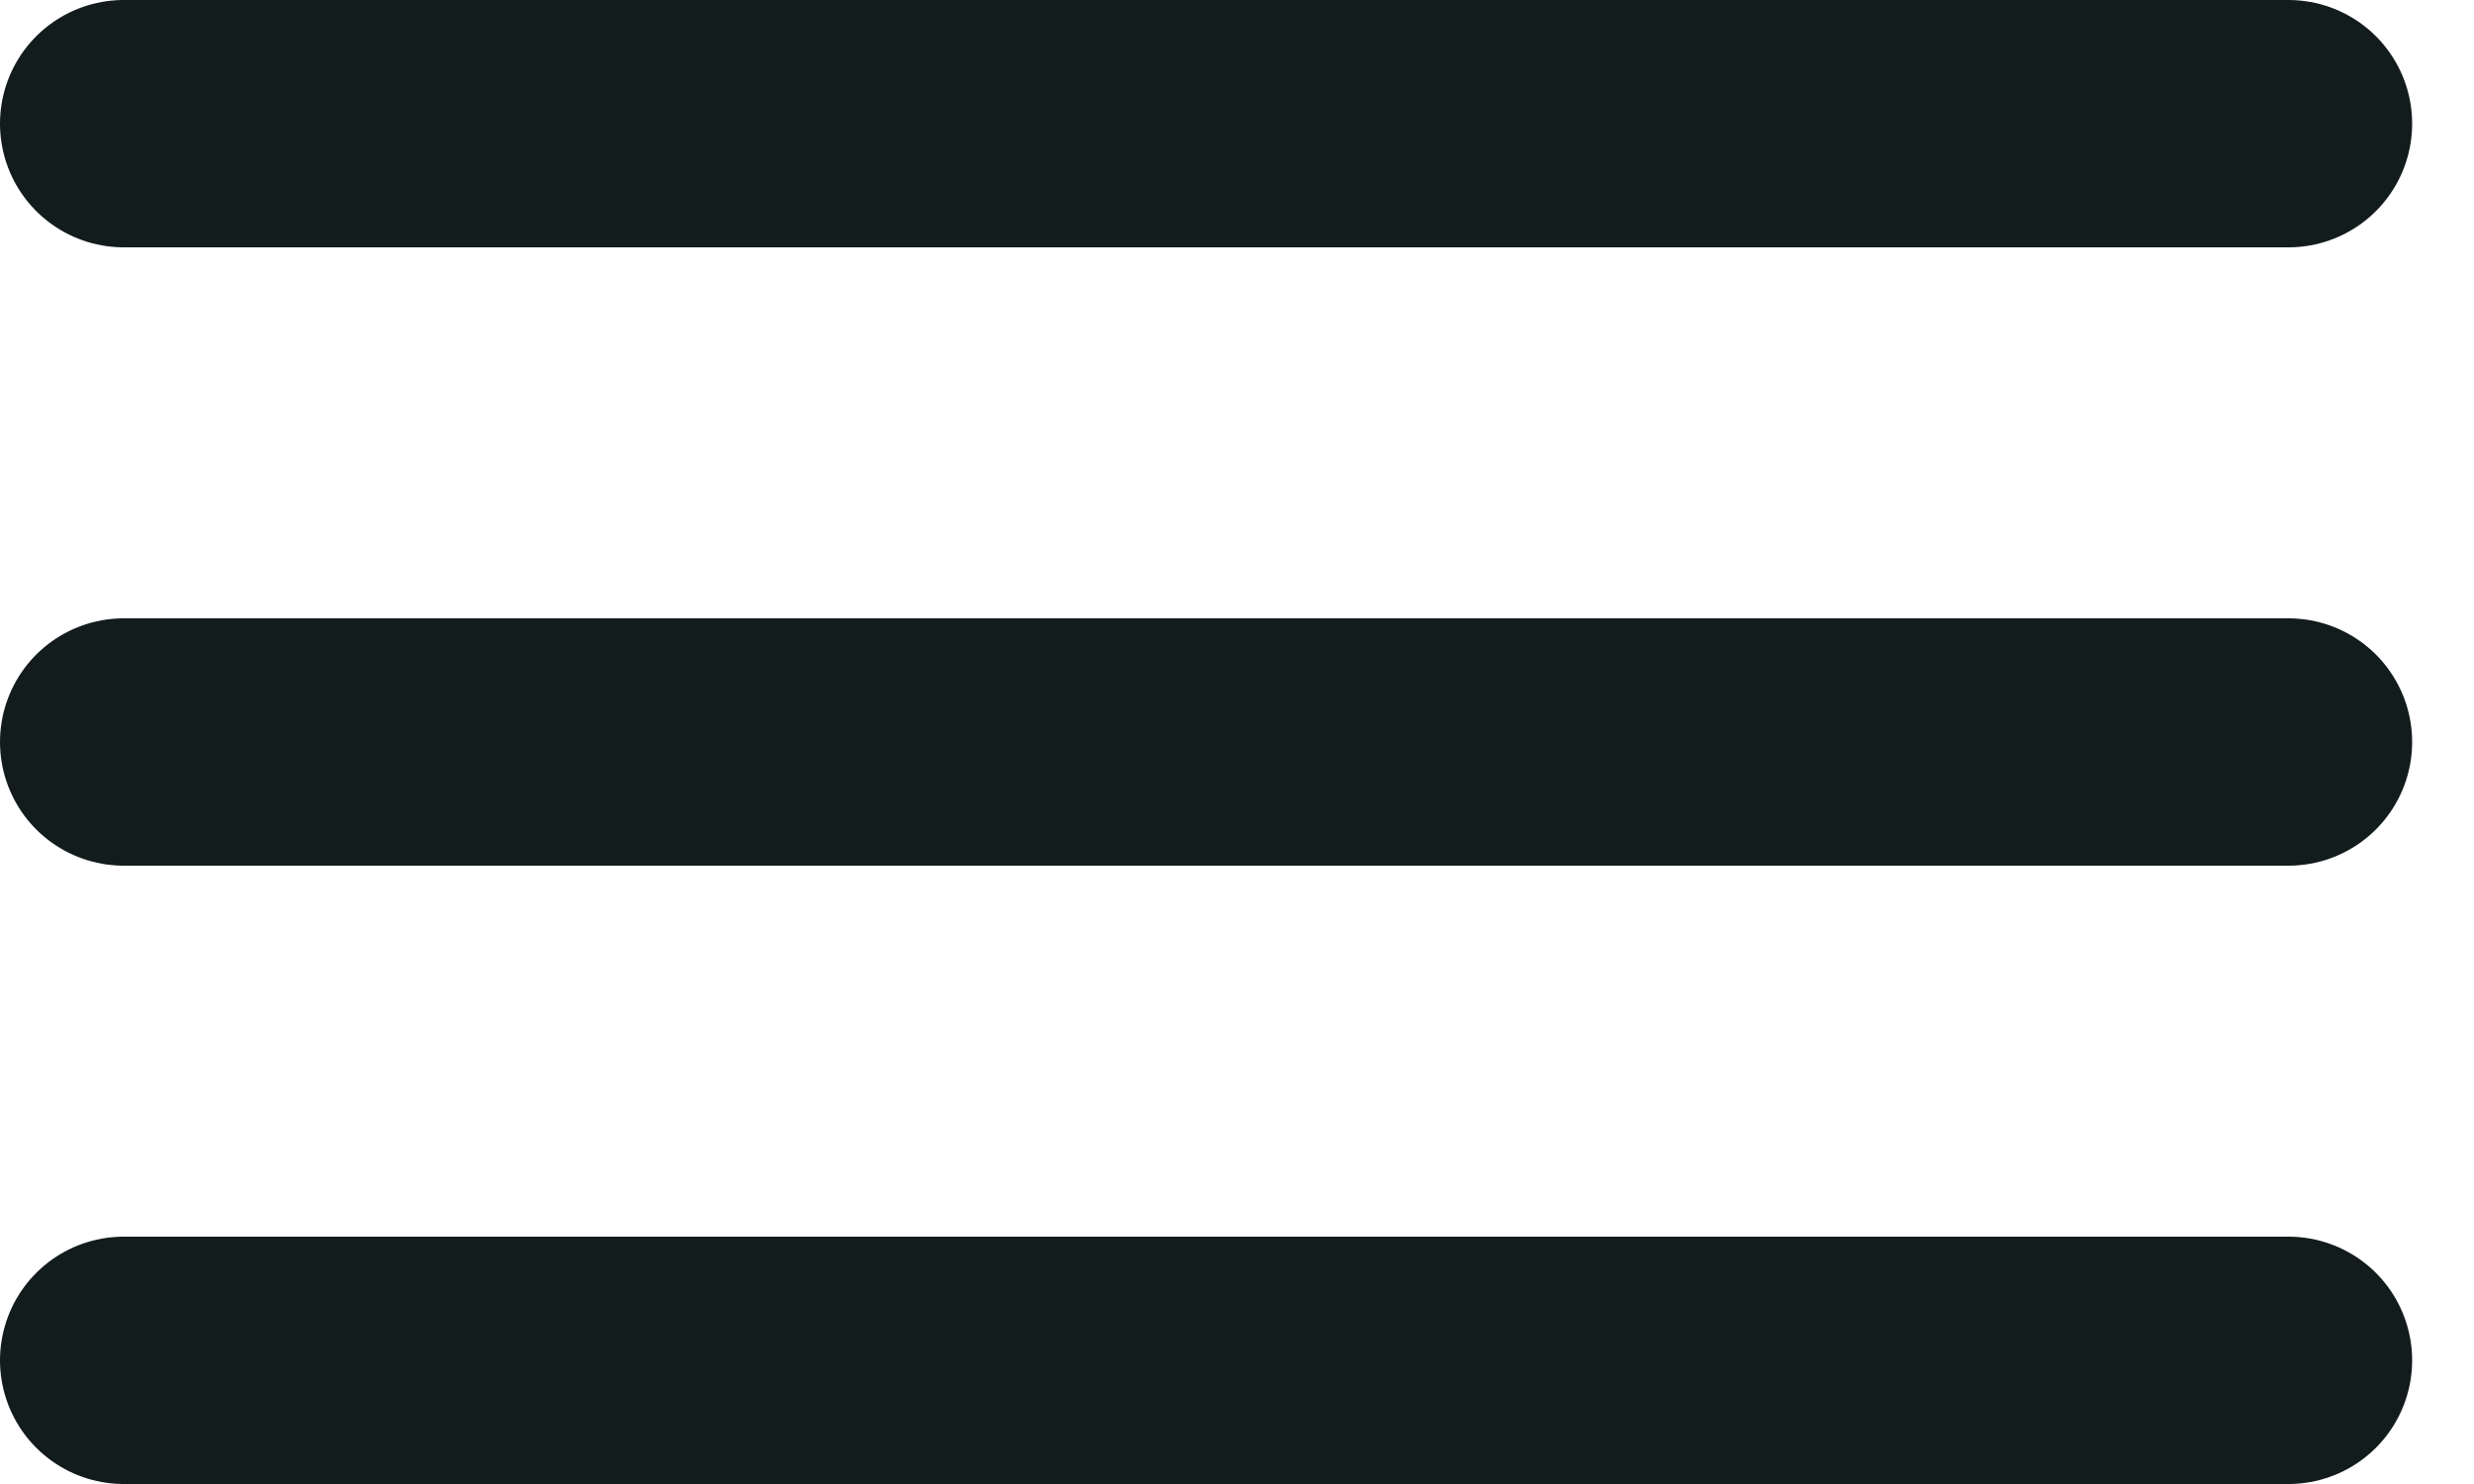
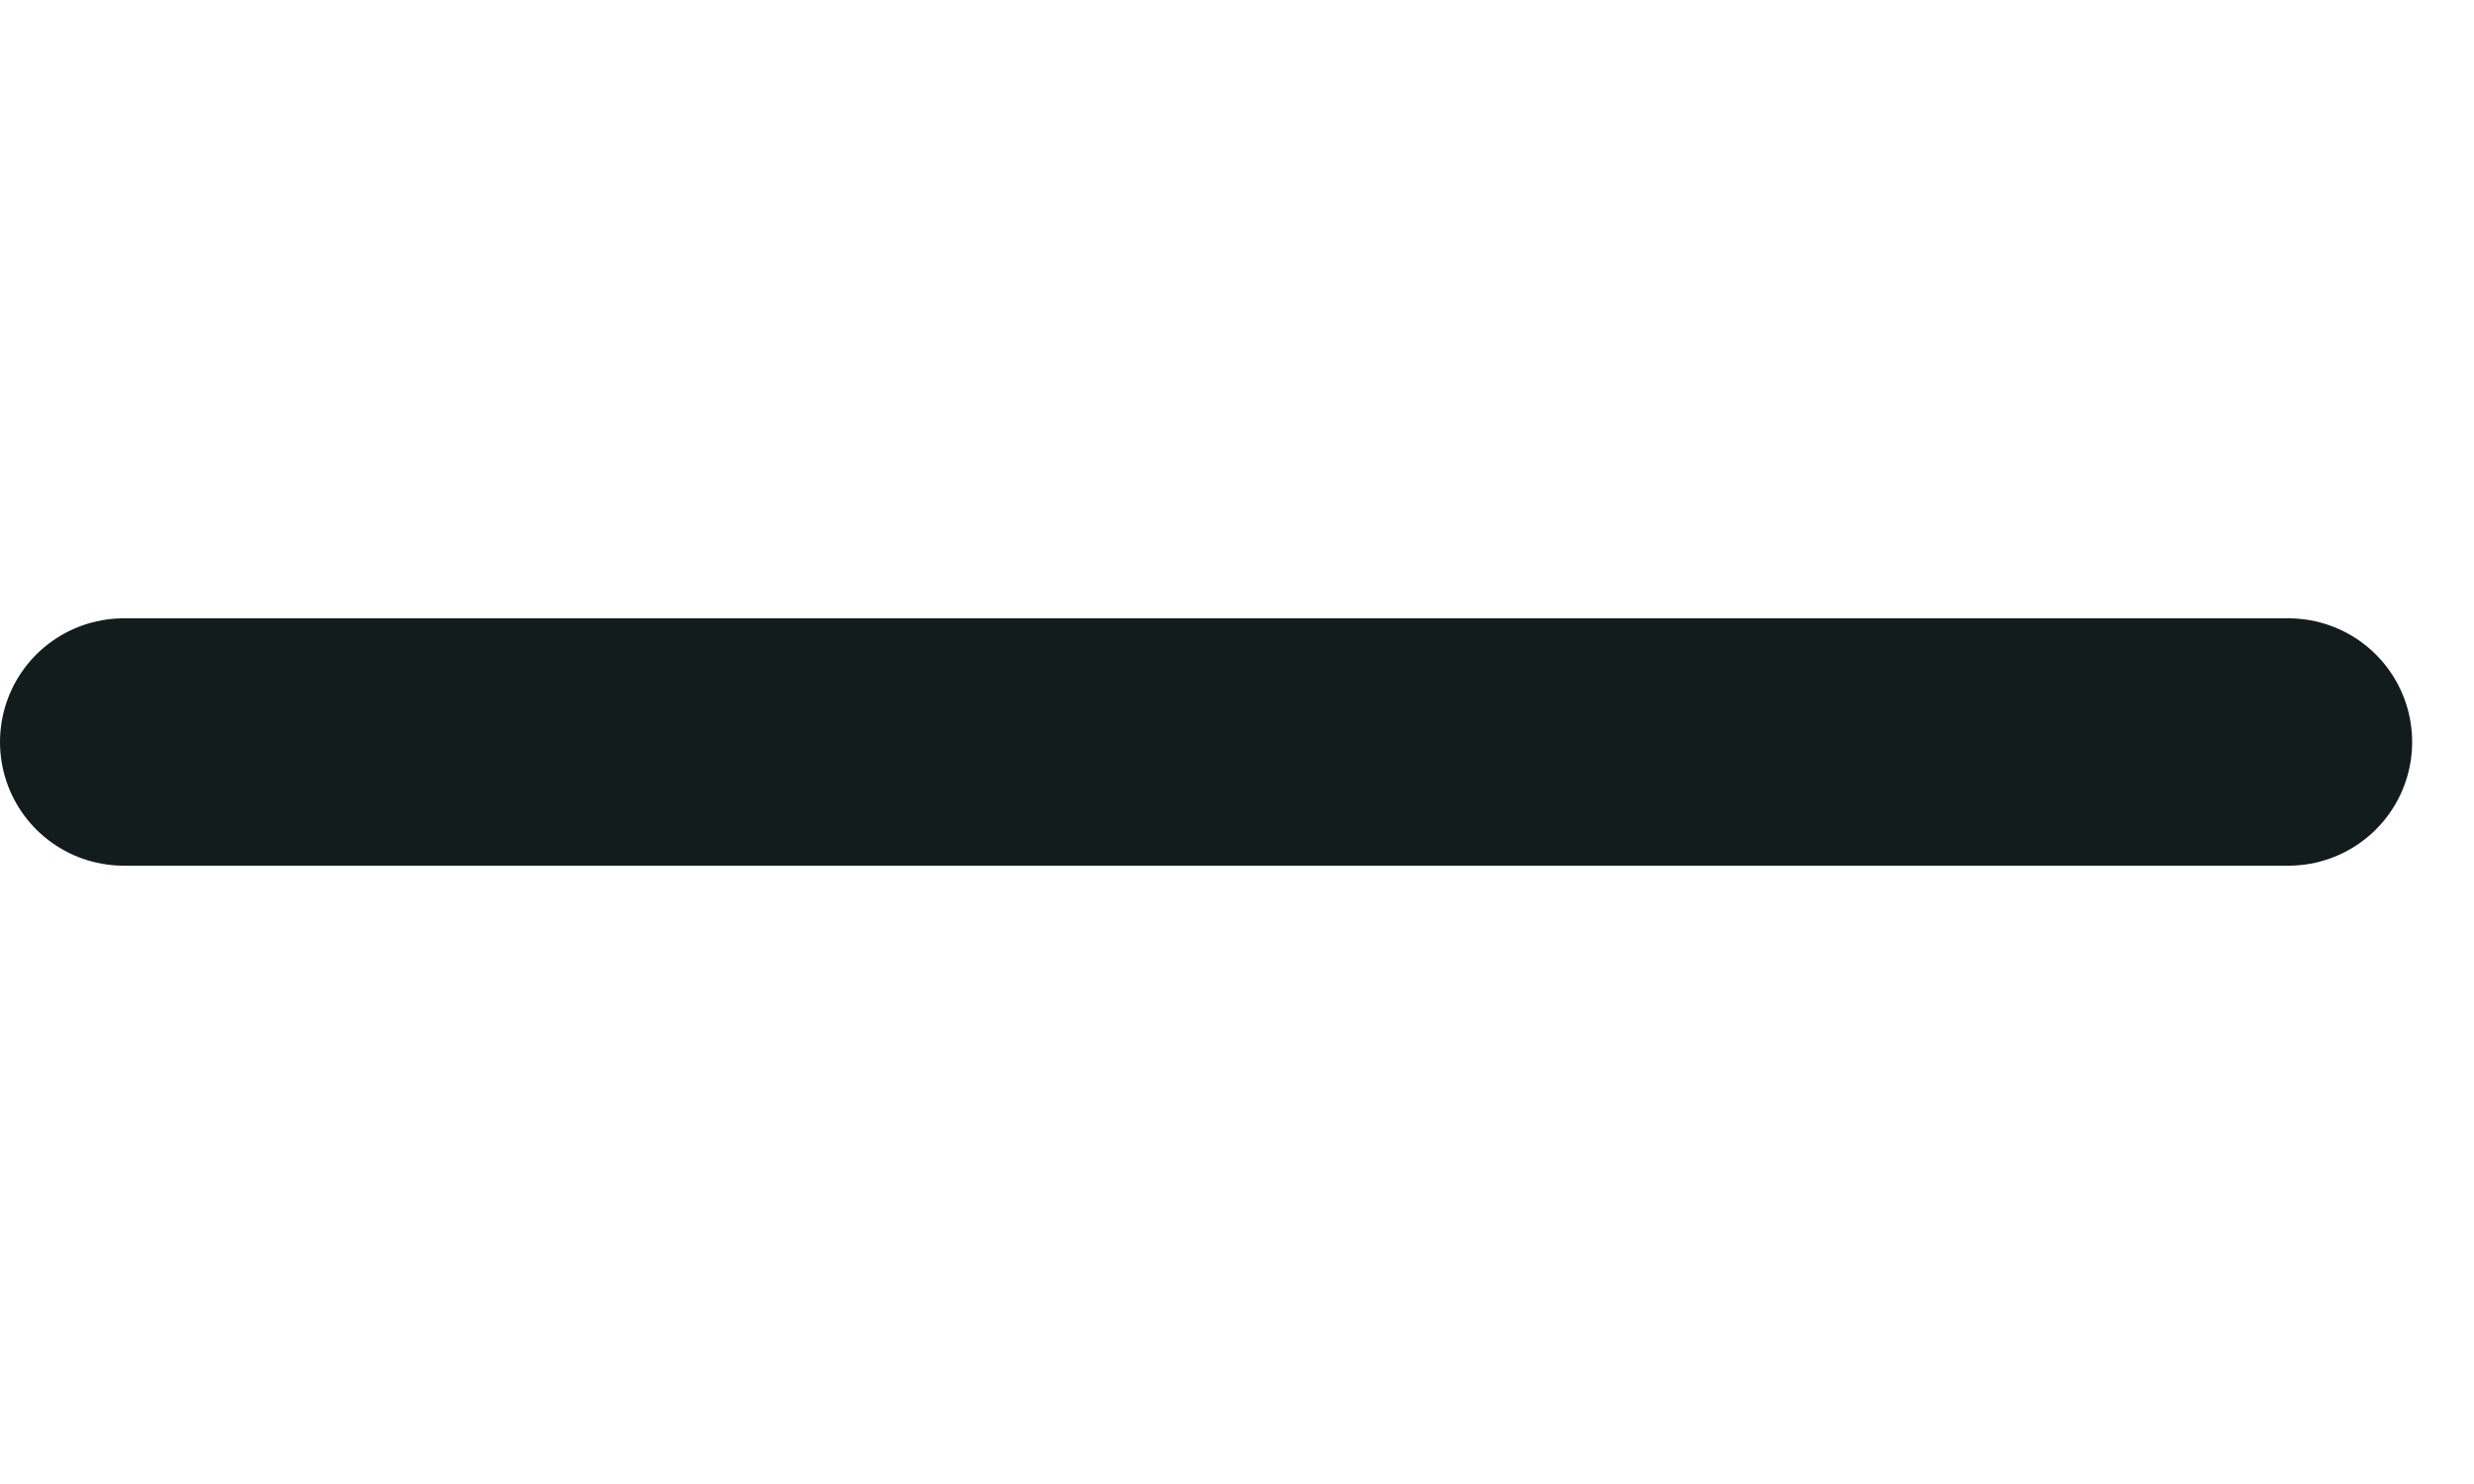
<svg xmlns="http://www.w3.org/2000/svg" width="20" height="12" viewBox="0 0 20 12" fill="none">
-   <path d="M1 1H18.5" stroke="#131C1D" stroke-width="2" stroke-linecap="round" />
  <path d="M1 6H18.5" stroke="#131C1D" stroke-width="2" stroke-linecap="round" />
-   <path d="M1 11H18.5" stroke="#131C1D" stroke-width="2" stroke-linecap="round" />
</svg>